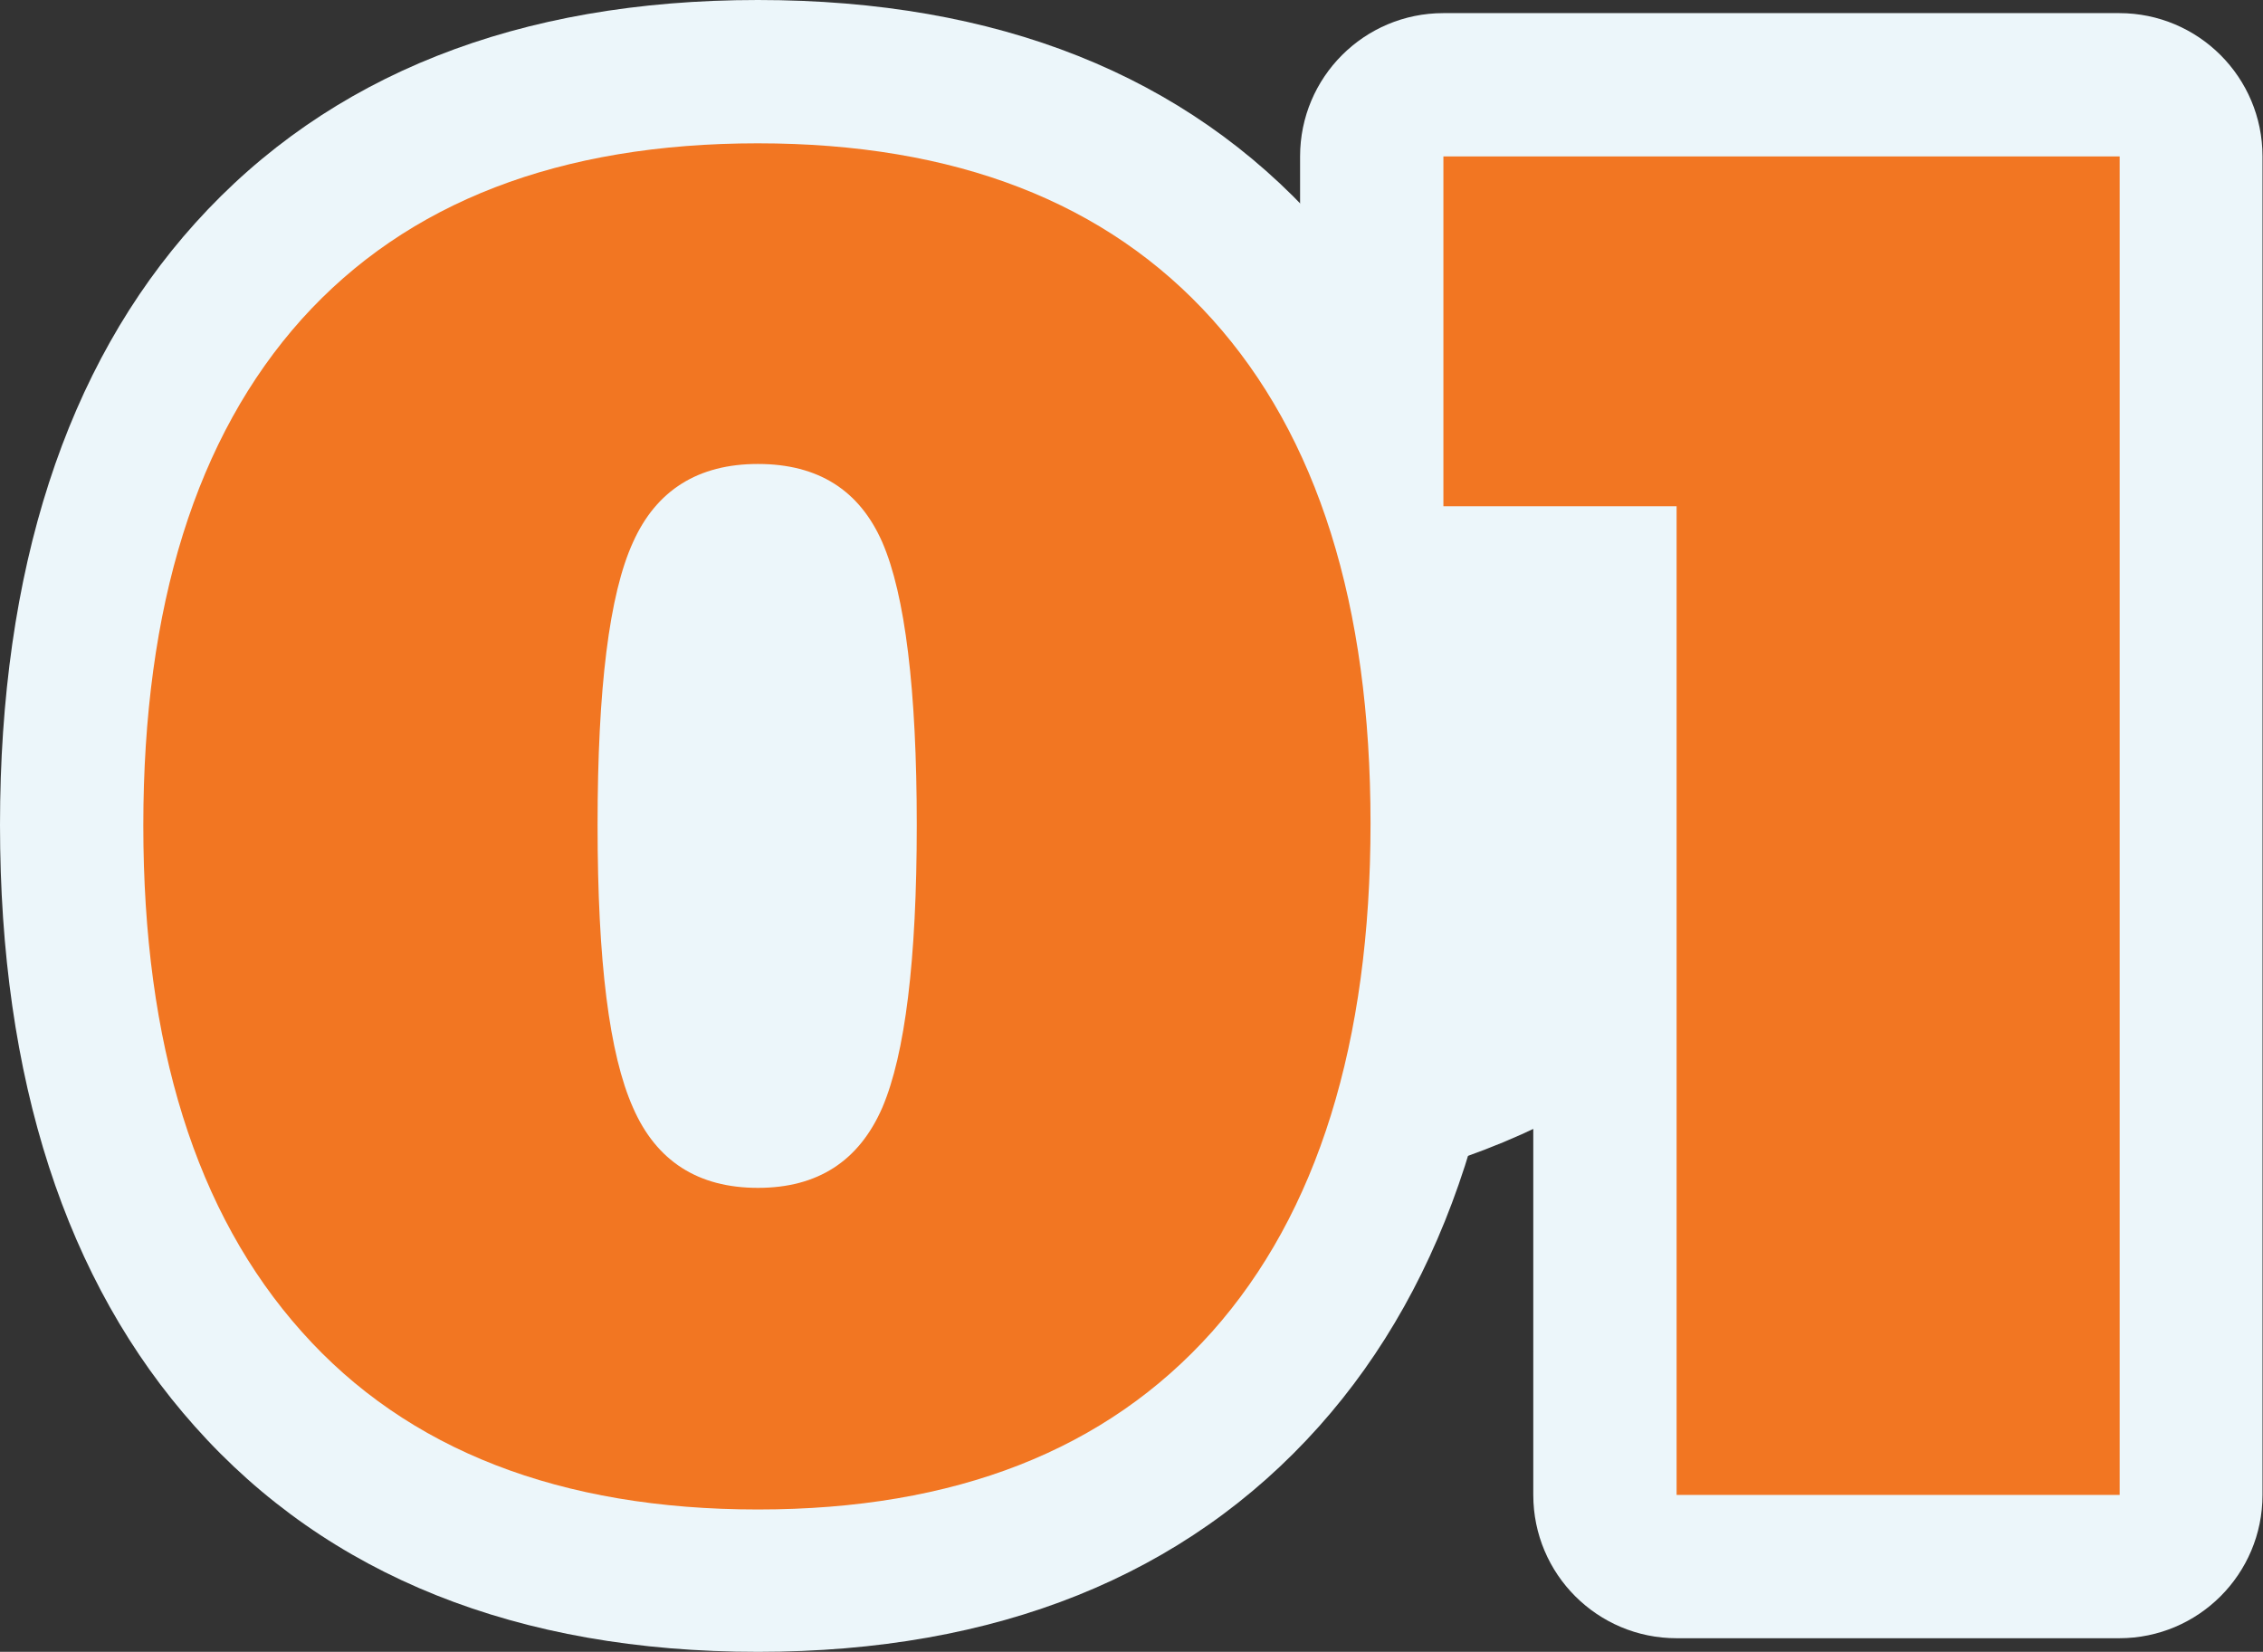
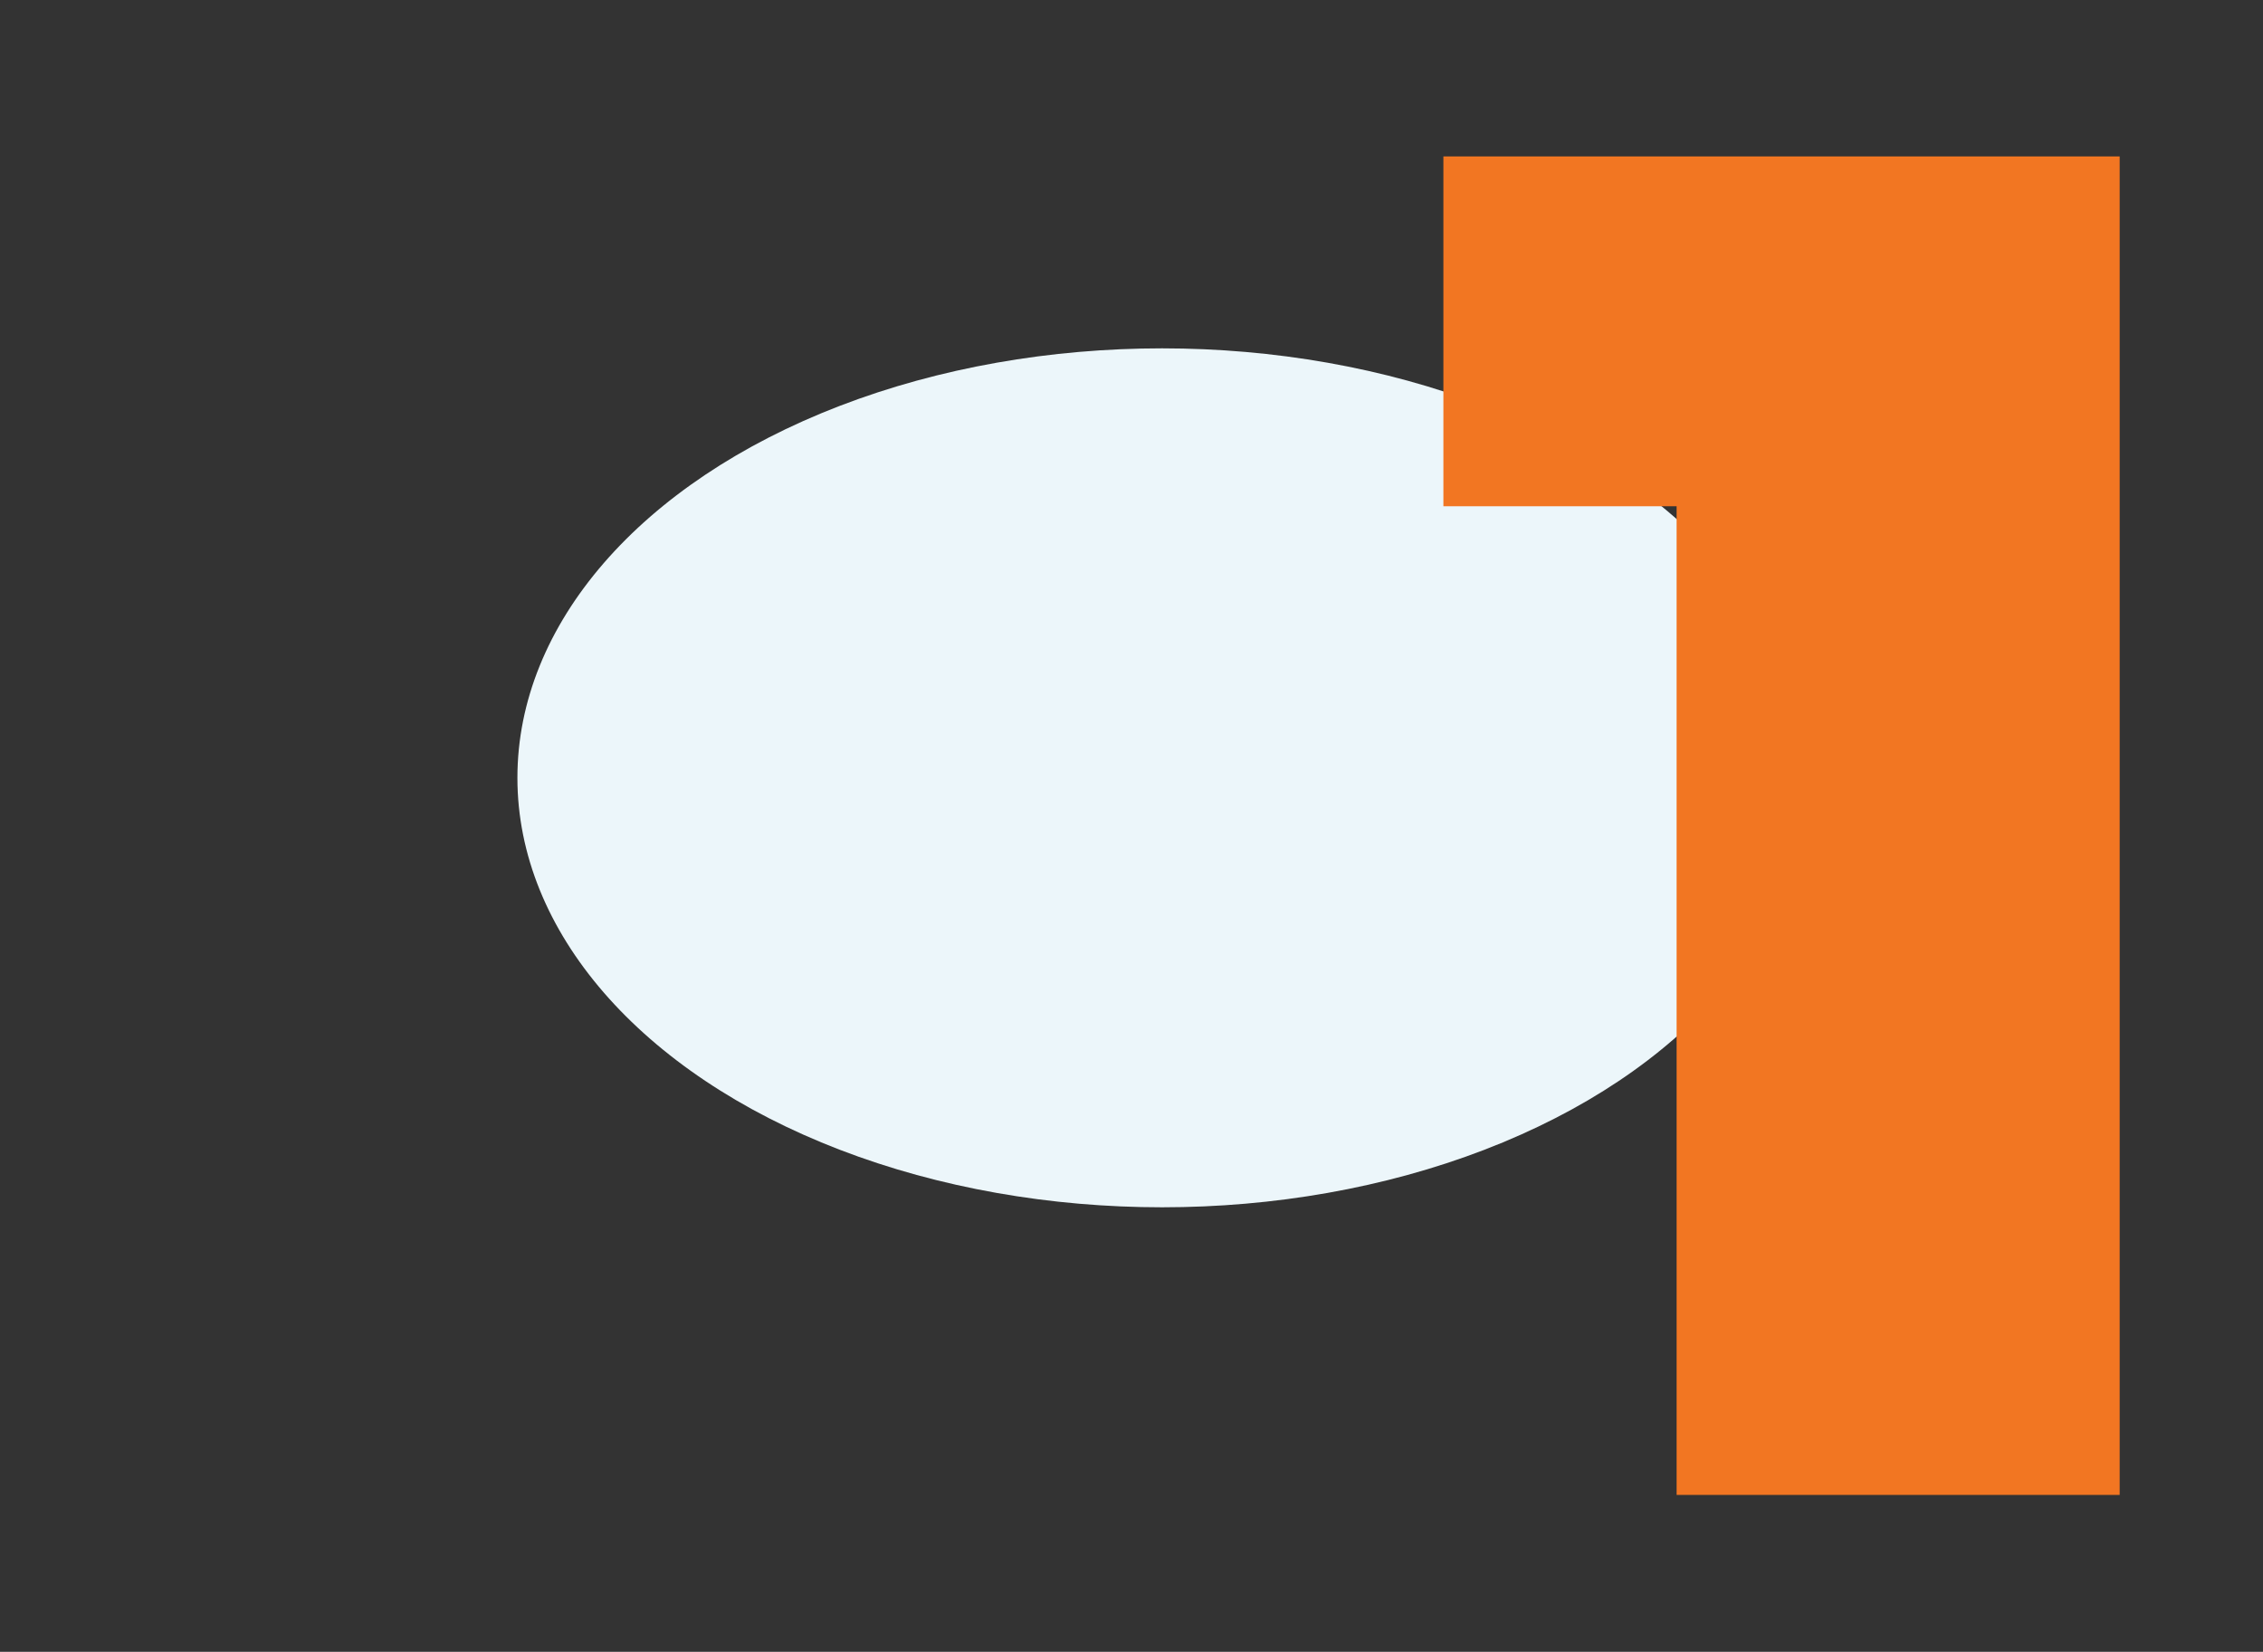
<svg xmlns="http://www.w3.org/2000/svg" id="_レイヤー_2" width="46.58" height="34" viewBox="0 0 46.58 34">
  <rect x="0" y="0" width="46.58" height="34" fill="#333333" stroke="none" />
  <defs>
    <style>.cls-1{fill:#f27622;}.cls-2{fill:#ecf6fa;}</style>
  </defs>
  <g id="_コンテンツ">
    <ellipse class="cls-2" cx="23.92" cy="16.01" rx="13.27" ry="8.84" />
-     <path class="cls-2" d="M15.6,34c-4.94,0-8.85-1.56-11.59-4.64C1.35,26.38,0,22.21,0,16.98S1.35,7.55,4.02,4.59C6.77,1.54,10.67,0,15.6,0s8.8,1.54,11.54,4.59c2.67,2.96,4.02,7.11,4.02,12.35s-1.35,9.44-4.01,12.42c-2.75,3.08-6.64,4.64-11.55,4.64ZM15.6,5.9c-3.24,0-5.6.86-7.21,2.64-1.66,1.84-2.5,4.68-2.5,8.44s.85,6.58,2.51,8.45c1.6,1.8,3.96,2.67,7.2,2.67s5.55-.87,7.16-2.67c1.67-1.87,2.51-4.73,2.51-8.49s-.84-6.56-2.5-8.4c-1.6-1.78-3.95-2.64-7.17-2.64ZM15.6,27.4c-2.4,0-4.32-1.24-5.27-3.41-.67-1.51-.98-3.74-.98-7.01s.31-5.54.99-7.03c.96-2.13,2.88-3.35,5.26-3.35s4.31,1.23,5.25,3.37c.65,1.49.96,3.71.96,7s-.3,5.47-.95,6.98c-.94,2.18-2.85,3.44-5.26,3.44ZM15.59,12.78c-.15.59-.34,1.81-.34,4.2s.19,3.6.34,4.19c.15-.63.33-1.86.33-4.19s-.19-3.62-.33-4.2ZM15.72,12.51h0,0Z" />
-     <path class="cls-2" d="M43.63,33.72h-9.12c-1.63,0-2.95-1.32-2.95-2.95V13.36h-1.85c-1.63,0-2.95-1.32-2.95-2.95V3.22c0-1.63,1.32-2.95,2.95-2.95h13.91c1.63,0,2.95,1.32,2.95,2.95v27.55c0,1.63-1.32,2.95-2.95,2.95ZM37.46,27.83h3.22v-15.45c-.55.62-1.34.99-2.2.99h-1.02v14.46ZM38.4,6.17l2.16,2.16s.08.08.12.12v-2.28h-2.28Z" />
-     <path class="cls-1" d="M15.6,2.95c4.06,0,7.18,1.21,9.35,3.62,2.17,2.41,3.26,5.87,3.26,10.38s-1.09,8.02-3.26,10.46c-2.18,2.44-5.29,3.66-9.35,3.66s-7.22-1.22-9.39-3.66c-2.18-2.44-3.26-5.91-3.26-10.42s1.09-8,3.26-10.42c2.17-2.41,5.31-3.62,9.39-3.62ZM15.6,9.55c-1.23,0-2.09.54-2.57,1.61-.49,1.07-.73,3.01-.73,5.82s.24,4.72.73,5.82c.48,1.1,1.34,1.65,2.57,1.65s2.08-.55,2.56-1.65c.47-1.1.71-3.04.71-5.82s-.24-4.74-.71-5.82c-.47-1.07-1.32-1.61-2.56-1.61Z" />
    <path class="cls-1" d="M29.72,3.22h13.91v27.55h-9.12V6.45l3.97,3.97h-8.77V3.22Z" />
  </g>
</svg>